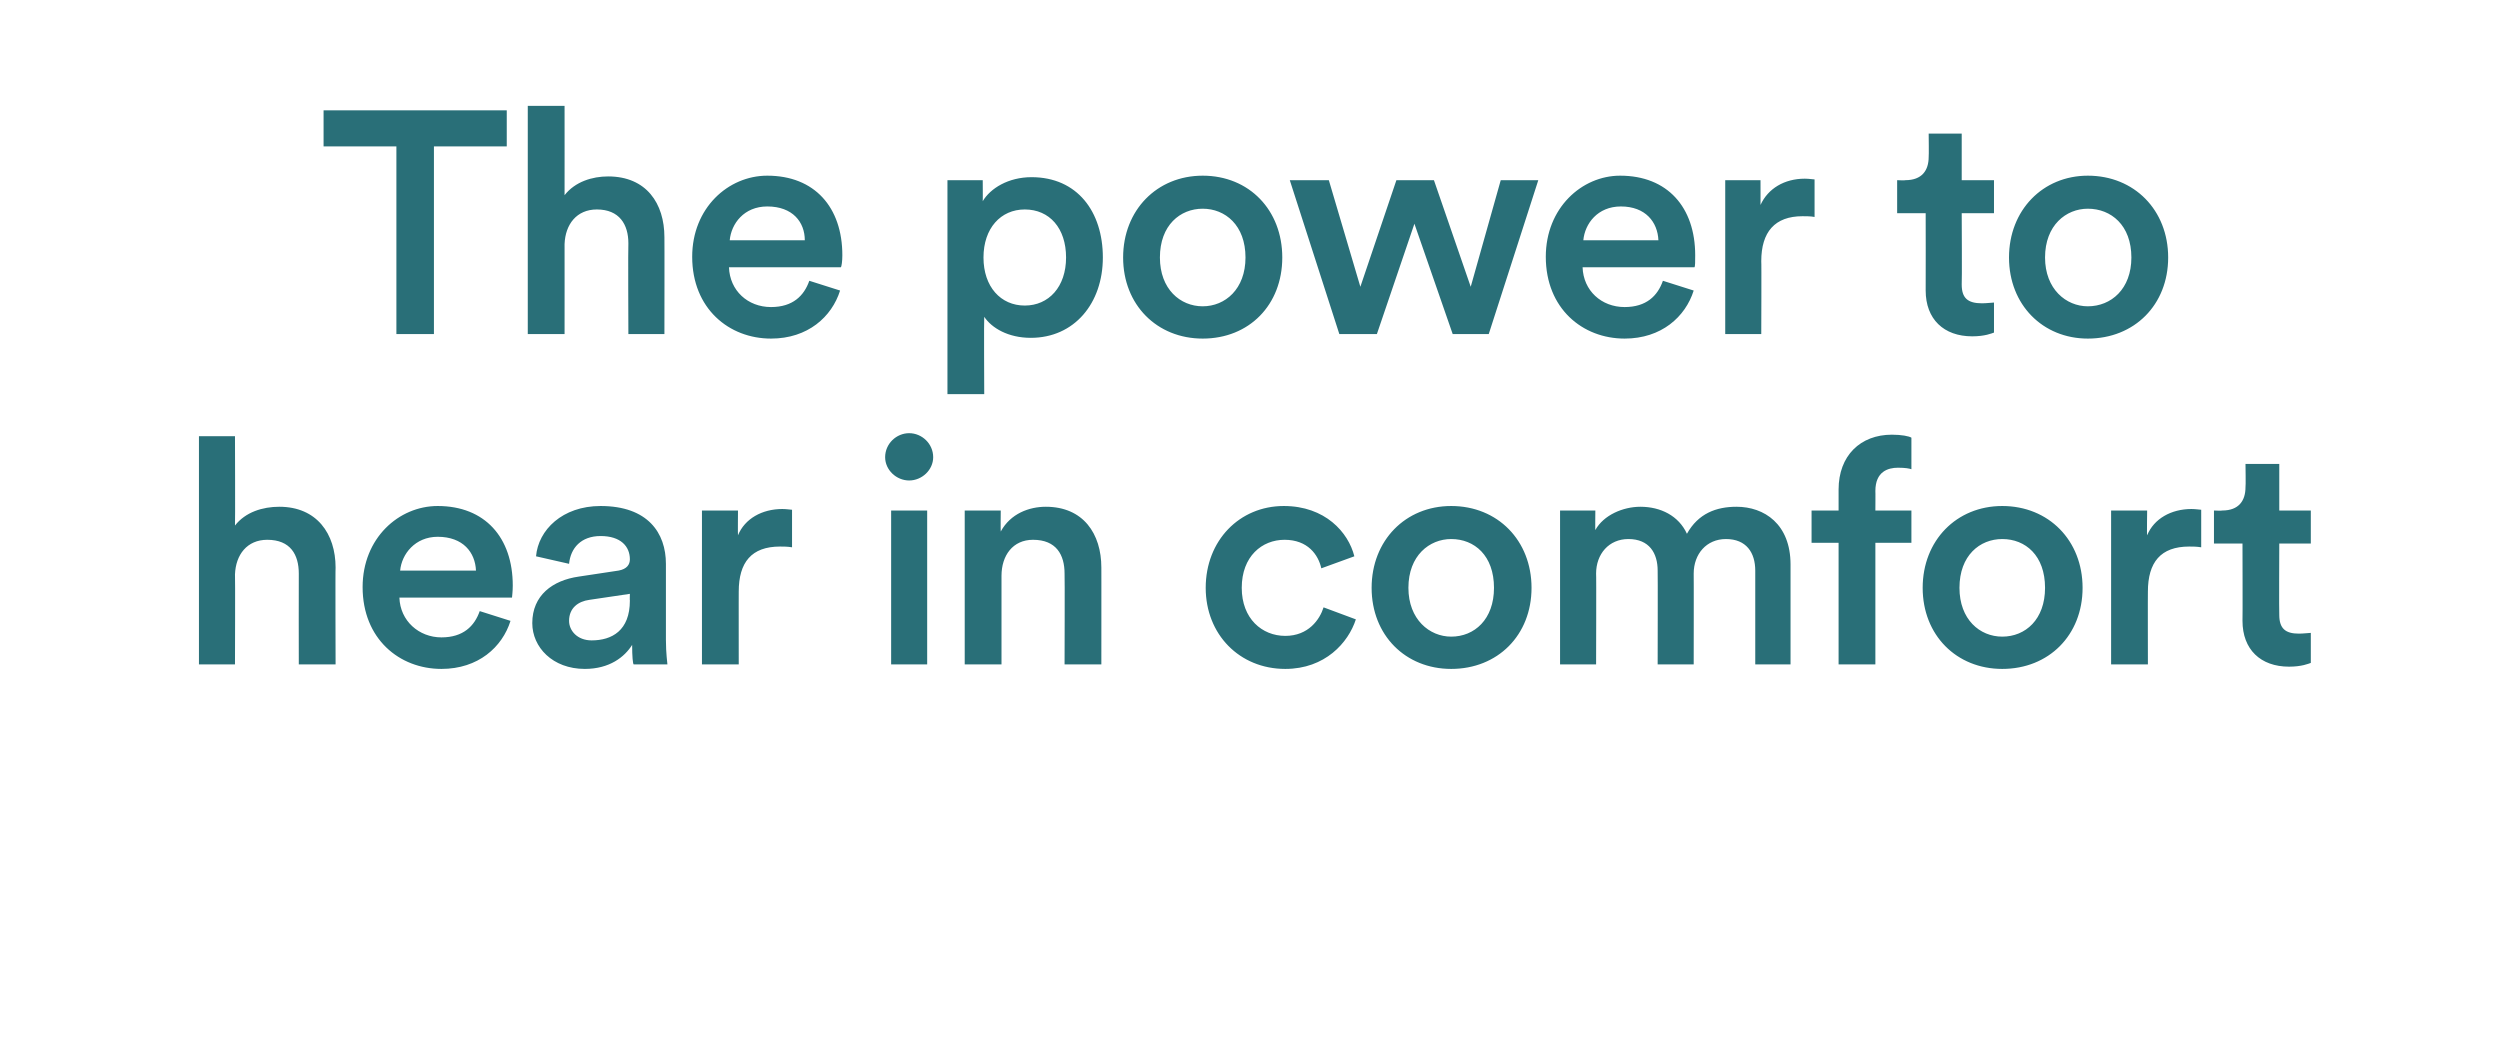
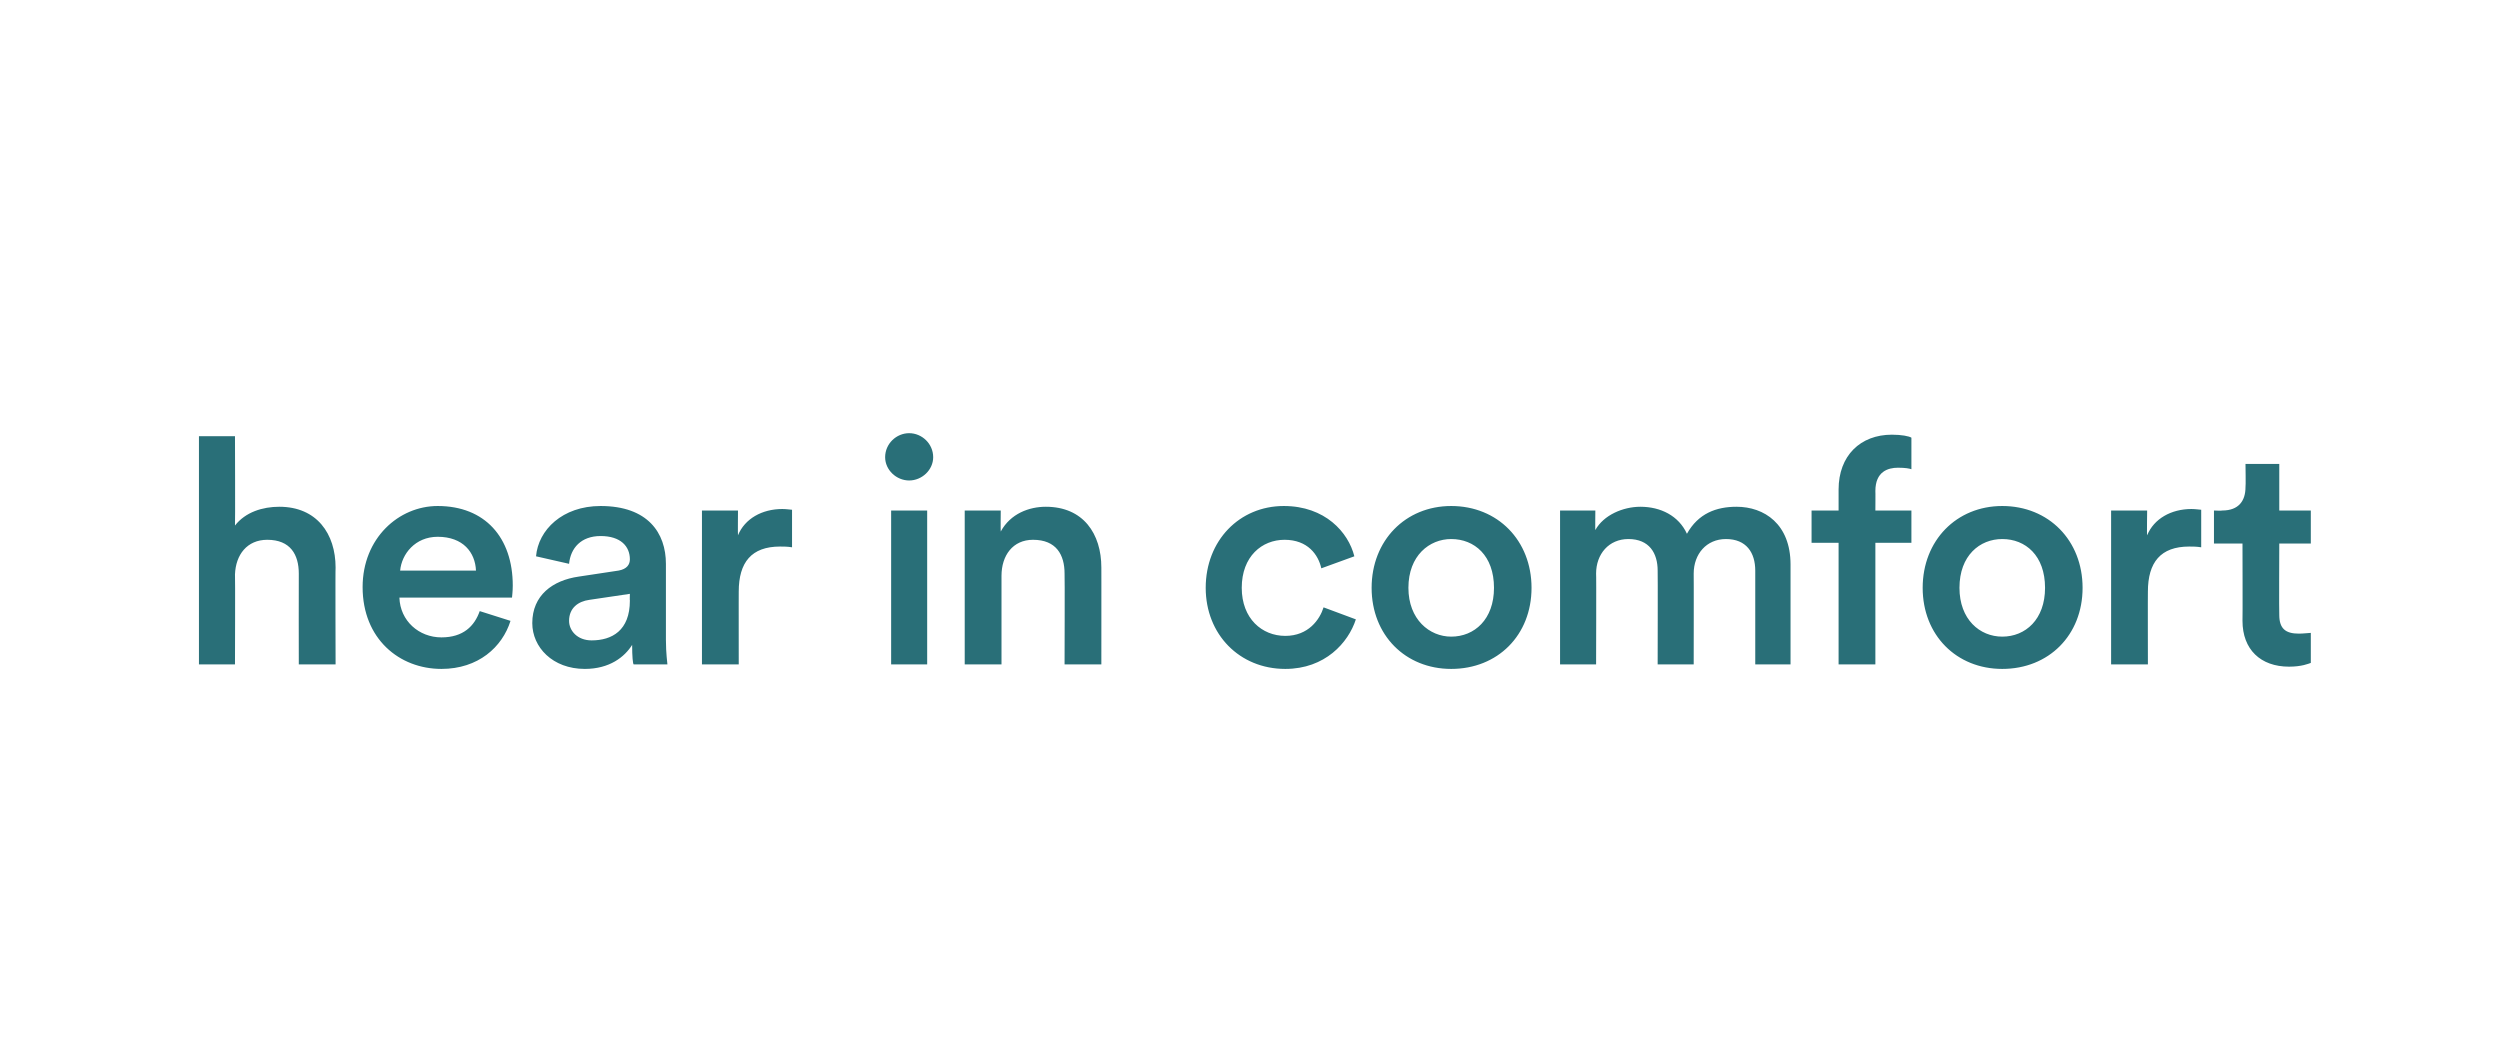
<svg xmlns="http://www.w3.org/2000/svg" version="1.1" width="333px" height="141.5px" viewBox="0 -13 333 141.5" style="top:-13px">
  <desc>The power to hear in comfort</desc>
  <defs />
  <g id="Polygon123411">
-     <path d="M 31.3 75.5 L 26.5 75.5 L 26.5 45.1 L 31.3 45.1 C 31.3 45.1 31.34 57.02 31.3 57 C 32.7 55.2 35 54.5 37.2 54.5 C 42.2 54.5 44.7 58.1 44.7 62.6 C 44.66 62.56 44.7 75.5 44.7 75.5 L 39.8 75.5 C 39.8 75.5 39.78 63.4 39.8 63.4 C 39.8 60.9 38.7 58.9 35.6 58.9 C 32.9 58.9 31.4 60.9 31.3 63.5 C 31.34 63.49 31.3 75.5 31.3 75.5 Z M 63.4 63 C 63.3 60.6 61.7 58.5 58.3 58.5 C 55.3 58.5 53.5 60.8 53.3 63 C 53.3 63 63.4 63 63.4 63 Z M 68 69.7 C 66.9 73.2 63.7 76.1 58.8 76.1 C 53.2 76.1 48.3 72.1 48.3 65.2 C 48.3 58.7 53.1 54.4 58.3 54.4 C 64.6 54.4 68.3 58.6 68.3 65 C 68.3 65.8 68.2 66.5 68.2 66.6 C 68.2 66.6 53.2 66.6 53.2 66.6 C 53.3 69.7 55.8 71.9 58.8 71.9 C 61.7 71.9 63.2 70.4 63.9 68.4 C 63.9 68.4 68 69.7 68 69.7 Z M 77.1 63.8 C 77.1 63.8 82.4 63 82.4 63 C 83.5 62.8 83.9 62.2 83.9 61.5 C 83.9 59.8 82.7 58.4 80 58.4 C 77.4 58.4 76 60 75.8 62.1 C 75.8 62.1 71.4 61.1 71.4 61.1 C 71.7 57.6 74.9 54.4 80 54.4 C 86.3 54.4 88.7 58 88.7 62.1 C 88.7 62.1 88.7 72.2 88.7 72.2 C 88.7 74.1 88.9 75.3 88.9 75.5 C 88.9 75.5 84.4 75.5 84.4 75.5 C 84.3 75.4 84.2 74.5 84.2 72.9 C 83.2 74.5 81.2 76.1 77.9 76.1 C 73.6 76.1 70.9 73.2 70.9 70 C 70.9 66.3 73.6 64.3 77.1 63.8 Z M 83.9 67 C 83.87 67.02 83.9 66.1 83.9 66.1 C 83.9 66.1 78.54 66.89 78.5 66.9 C 77 67.1 75.8 68 75.8 69.7 C 75.8 71 76.9 72.3 78.8 72.3 C 81.5 72.3 83.9 71 83.9 67 Z M 105.5 59.9 C 104.9 59.8 104.4 59.8 103.9 59.8 C 100.1 59.8 98.4 61.9 98.4 65.8 C 98.39 65.76 98.4 75.5 98.4 75.5 L 93.5 75.5 L 93.5 55 L 98.3 55 C 98.3 55 98.27 58.32 98.3 58.3 C 99.2 56.1 101.5 54.8 104.2 54.8 C 104.8 54.8 105.3 54.9 105.5 54.9 C 105.5 54.9 105.5 59.9 105.5 59.9 Z M 118.7 75.5 L 118.7 55 L 123.5 55 L 123.5 75.5 L 118.7 75.5 Z M 121.1 44.7 C 122.8 44.7 124.3 46.1 124.3 47.9 C 124.3 49.6 122.8 51 121.1 51 C 119.4 51 117.9 49.6 117.9 47.9 C 117.9 46.1 119.4 44.7 121.1 44.7 Z M 133.4 75.5 L 128.5 75.5 L 128.5 55 L 133.3 55 C 133.3 55 133.27 57.78 133.3 57.8 C 134.6 55.4 137.1 54.5 139.3 54.5 C 144.3 54.5 146.7 58.1 146.7 62.6 C 146.71 62.56 146.7 75.5 146.7 75.5 L 141.8 75.5 C 141.8 75.5 141.84 63.4 141.8 63.4 C 141.8 60.9 140.7 58.9 137.6 58.9 C 134.9 58.9 133.4 61 133.4 63.7 C 133.4 63.7 133.4 75.5 133.4 75.5 Z M 165.4 65.3 C 165.4 69.4 168.1 71.7 171.2 71.7 C 174.3 71.7 175.8 69.5 176.3 67.9 C 176.3 67.9 180.6 69.5 180.6 69.5 C 179.6 72.6 176.5 76.1 171.2 76.1 C 165.1 76.1 160.6 71.5 160.6 65.3 C 160.6 59 165.1 54.4 171 54.4 C 176.5 54.4 179.6 57.9 180.4 61.1 C 180.4 61.1 176 62.7 176 62.7 C 175.6 60.9 174.2 58.9 171.1 58.9 C 168.1 58.9 165.4 61.1 165.4 65.3 Z M 199 65.3 C 199 61 196.4 58.8 193.3 58.8 C 190.4 58.8 187.6 61 187.6 65.3 C 187.6 69.5 190.4 71.8 193.3 71.8 C 196.4 71.8 199 69.5 199 65.3 Z M 204 65.3 C 204 71.6 199.5 76.1 193.3 76.1 C 187.2 76.1 182.7 71.6 182.7 65.3 C 182.7 59 187.2 54.4 193.3 54.4 C 199.5 54.4 204 59 204 65.3 Z M 207.8 75.5 L 207.8 55 L 212.5 55 C 212.5 55 212.47 57.65 212.5 57.6 C 213.6 55.6 216.2 54.5 218.5 54.5 C 221.2 54.5 223.6 55.7 224.7 58.1 C 226.2 55.4 228.6 54.5 231.3 54.5 C 235 54.5 238.5 56.8 238.5 62.2 C 238.51 62.23 238.5 75.5 238.5 75.5 L 233.8 75.5 C 233.8 75.5 233.81 63.03 233.8 63 C 233.8 60.6 232.6 58.8 229.9 58.8 C 227.3 58.8 225.6 60.8 225.6 63.4 C 225.62 63.36 225.6 75.5 225.6 75.5 L 220.8 75.5 C 220.8 75.5 220.83 63.03 220.8 63 C 220.8 60.7 219.7 58.8 216.9 58.8 C 214.3 58.8 212.6 60.8 212.6 63.4 C 212.64 63.36 212.6 75.5 212.6 75.5 L 207.8 75.5 Z M 249.8 52.4 C 249.82 52.36 249.8 55 249.8 55 L 254.6 55 L 254.6 59.3 L 249.8 59.3 L 249.8 75.5 L 244.9 75.5 L 244.9 59.3 L 241.3 59.3 L 241.3 55 L 244.9 55 C 244.9 55 244.91 52.23 244.9 52.2 C 244.9 47.7 247.8 44.9 252 44.9 C 253.3 44.9 254.3 45.1 254.6 45.3 C 254.6 45.3 254.6 49.5 254.6 49.5 C 254.3 49.4 253.8 49.3 252.8 49.3 C 251.5 49.3 249.8 49.8 249.8 52.4 Z M 272.4 65.3 C 272.4 61 269.8 58.8 266.7 58.8 C 263.7 58.8 261 61 261 65.3 C 261 69.5 263.7 71.8 266.7 71.8 C 269.8 71.8 272.4 69.5 272.4 65.3 Z M 277.4 65.3 C 277.4 71.6 272.9 76.1 266.7 76.1 C 260.6 76.1 256.1 71.6 256.1 65.3 C 256.1 59 260.6 54.4 266.7 54.4 C 272.9 54.4 277.4 59 277.4 65.3 Z M 293.2 59.9 C 292.6 59.8 292.1 59.8 291.6 59.8 C 287.8 59.8 286.1 61.9 286.1 65.8 C 286.08 65.76 286.1 75.5 286.1 75.5 L 281.2 75.5 L 281.2 55 L 286 55 C 286 55 285.95 58.32 286 58.3 C 286.9 56.1 289.2 54.8 291.9 54.8 C 292.5 54.8 293 54.9 293.2 54.9 C 293.2 54.9 293.2 59.9 293.2 59.9 Z M 303.6 55 L 307.8 55 L 307.8 59.4 L 303.6 59.4 C 303.6 59.4 303.56 68.86 303.6 68.9 C 303.6 70.7 304.4 71.4 306.2 71.4 C 306.8 71.4 307.6 71.3 307.8 71.3 C 307.8 71.3 307.8 75.3 307.8 75.3 C 307.5 75.4 306.6 75.8 304.9 75.8 C 301.1 75.8 298.7 73.5 298.7 69.7 C 298.73 69.66 298.7 59.4 298.7 59.4 L 294.9 59.4 L 294.9 55 C 294.9 55 296 55.05 296 55 C 298.2 55 299.1 53.7 299.1 51.9 C 299.15 51.85 299.1 48.8 299.1 48.8 L 303.6 48.8 L 303.6 55 Z " stroke="none" fill="#296f78" />
+     <path d="M 31.3 75.5 L 26.5 75.5 L 26.5 45.1 L 31.3 45.1 C 31.3 45.1 31.34 57.02 31.3 57 C 32.7 55.2 35 54.5 37.2 54.5 C 42.2 54.5 44.7 58.1 44.7 62.6 C 44.66 62.56 44.7 75.5 44.7 75.5 L 39.8 75.5 C 39.8 75.5 39.78 63.4 39.8 63.4 C 39.8 60.9 38.7 58.9 35.6 58.9 C 32.9 58.9 31.4 60.9 31.3 63.5 C 31.34 63.49 31.3 75.5 31.3 75.5 Z M 63.4 63 C 63.3 60.6 61.7 58.5 58.3 58.5 C 55.3 58.5 53.5 60.8 53.3 63 C 53.3 63 63.4 63 63.4 63 Z M 68 69.7 C 66.9 73.2 63.7 76.1 58.8 76.1 C 53.2 76.1 48.3 72.1 48.3 65.2 C 48.3 58.7 53.1 54.4 58.3 54.4 C 64.6 54.4 68.3 58.6 68.3 65 C 68.3 65.8 68.2 66.5 68.2 66.6 C 68.2 66.6 53.2 66.6 53.2 66.6 C 53.3 69.7 55.8 71.9 58.8 71.9 C 61.7 71.9 63.2 70.4 63.9 68.4 C 63.9 68.4 68 69.7 68 69.7 Z M 77.1 63.8 C 77.1 63.8 82.4 63 82.4 63 C 83.5 62.8 83.9 62.2 83.9 61.5 C 83.9 59.8 82.7 58.4 80 58.4 C 77.4 58.4 76 60 75.8 62.1 C 75.8 62.1 71.4 61.1 71.4 61.1 C 71.7 57.6 74.9 54.4 80 54.4 C 86.3 54.4 88.7 58 88.7 62.1 C 88.7 62.1 88.7 72.2 88.7 72.2 C 88.7 74.1 88.9 75.3 88.9 75.5 C 88.9 75.5 84.4 75.5 84.4 75.5 C 84.3 75.4 84.2 74.5 84.2 72.9 C 83.2 74.5 81.2 76.1 77.9 76.1 C 73.6 76.1 70.9 73.2 70.9 70 C 70.9 66.3 73.6 64.3 77.1 63.8 M 83.9 67 C 83.87 67.02 83.9 66.1 83.9 66.1 C 83.9 66.1 78.54 66.89 78.5 66.9 C 77 67.1 75.8 68 75.8 69.7 C 75.8 71 76.9 72.3 78.8 72.3 C 81.5 72.3 83.9 71 83.9 67 Z M 105.5 59.9 C 104.9 59.8 104.4 59.8 103.9 59.8 C 100.1 59.8 98.4 61.9 98.4 65.8 C 98.39 65.76 98.4 75.5 98.4 75.5 L 93.5 75.5 L 93.5 55 L 98.3 55 C 98.3 55 98.27 58.32 98.3 58.3 C 99.2 56.1 101.5 54.8 104.2 54.8 C 104.8 54.8 105.3 54.9 105.5 54.9 C 105.5 54.9 105.5 59.9 105.5 59.9 Z M 118.7 75.5 L 118.7 55 L 123.5 55 L 123.5 75.5 L 118.7 75.5 Z M 121.1 44.7 C 122.8 44.7 124.3 46.1 124.3 47.9 C 124.3 49.6 122.8 51 121.1 51 C 119.4 51 117.9 49.6 117.9 47.9 C 117.9 46.1 119.4 44.7 121.1 44.7 Z M 133.4 75.5 L 128.5 75.5 L 128.5 55 L 133.3 55 C 133.3 55 133.27 57.78 133.3 57.8 C 134.6 55.4 137.1 54.5 139.3 54.5 C 144.3 54.5 146.7 58.1 146.7 62.6 C 146.71 62.56 146.7 75.5 146.7 75.5 L 141.8 75.5 C 141.8 75.5 141.84 63.4 141.8 63.4 C 141.8 60.9 140.7 58.9 137.6 58.9 C 134.9 58.9 133.4 61 133.4 63.7 C 133.4 63.7 133.4 75.5 133.4 75.5 Z M 165.4 65.3 C 165.4 69.4 168.1 71.7 171.2 71.7 C 174.3 71.7 175.8 69.5 176.3 67.9 C 176.3 67.9 180.6 69.5 180.6 69.5 C 179.6 72.6 176.5 76.1 171.2 76.1 C 165.1 76.1 160.6 71.5 160.6 65.3 C 160.6 59 165.1 54.4 171 54.4 C 176.5 54.4 179.6 57.9 180.4 61.1 C 180.4 61.1 176 62.7 176 62.7 C 175.6 60.9 174.2 58.9 171.1 58.9 C 168.1 58.9 165.4 61.1 165.4 65.3 Z M 199 65.3 C 199 61 196.4 58.8 193.3 58.8 C 190.4 58.8 187.6 61 187.6 65.3 C 187.6 69.5 190.4 71.8 193.3 71.8 C 196.4 71.8 199 69.5 199 65.3 Z M 204 65.3 C 204 71.6 199.5 76.1 193.3 76.1 C 187.2 76.1 182.7 71.6 182.7 65.3 C 182.7 59 187.2 54.4 193.3 54.4 C 199.5 54.4 204 59 204 65.3 Z M 207.8 75.5 L 207.8 55 L 212.5 55 C 212.5 55 212.47 57.65 212.5 57.6 C 213.6 55.6 216.2 54.5 218.5 54.5 C 221.2 54.5 223.6 55.7 224.7 58.1 C 226.2 55.4 228.6 54.5 231.3 54.5 C 235 54.5 238.5 56.8 238.5 62.2 C 238.51 62.23 238.5 75.5 238.5 75.5 L 233.8 75.5 C 233.8 75.5 233.81 63.03 233.8 63 C 233.8 60.6 232.6 58.8 229.9 58.8 C 227.3 58.8 225.6 60.8 225.6 63.4 C 225.62 63.36 225.6 75.5 225.6 75.5 L 220.8 75.5 C 220.8 75.5 220.83 63.03 220.8 63 C 220.8 60.7 219.7 58.8 216.9 58.8 C 214.3 58.8 212.6 60.8 212.6 63.4 C 212.64 63.36 212.6 75.5 212.6 75.5 L 207.8 75.5 Z M 249.8 52.4 C 249.82 52.36 249.8 55 249.8 55 L 254.6 55 L 254.6 59.3 L 249.8 59.3 L 249.8 75.5 L 244.9 75.5 L 244.9 59.3 L 241.3 59.3 L 241.3 55 L 244.9 55 C 244.9 55 244.91 52.23 244.9 52.2 C 244.9 47.7 247.8 44.9 252 44.9 C 253.3 44.9 254.3 45.1 254.6 45.3 C 254.6 45.3 254.6 49.5 254.6 49.5 C 254.3 49.4 253.8 49.3 252.8 49.3 C 251.5 49.3 249.8 49.8 249.8 52.4 Z M 272.4 65.3 C 272.4 61 269.8 58.8 266.7 58.8 C 263.7 58.8 261 61 261 65.3 C 261 69.5 263.7 71.8 266.7 71.8 C 269.8 71.8 272.4 69.5 272.4 65.3 Z M 277.4 65.3 C 277.4 71.6 272.9 76.1 266.7 76.1 C 260.6 76.1 256.1 71.6 256.1 65.3 C 256.1 59 260.6 54.4 266.7 54.4 C 272.9 54.4 277.4 59 277.4 65.3 Z M 293.2 59.9 C 292.6 59.8 292.1 59.8 291.6 59.8 C 287.8 59.8 286.1 61.9 286.1 65.8 C 286.08 65.76 286.1 75.5 286.1 75.5 L 281.2 75.5 L 281.2 55 L 286 55 C 286 55 285.95 58.32 286 58.3 C 286.9 56.1 289.2 54.8 291.9 54.8 C 292.5 54.8 293 54.9 293.2 54.9 C 293.2 54.9 293.2 59.9 293.2 59.9 Z M 303.6 55 L 307.8 55 L 307.8 59.4 L 303.6 59.4 C 303.6 59.4 303.56 68.86 303.6 68.9 C 303.6 70.7 304.4 71.4 306.2 71.4 C 306.8 71.4 307.6 71.3 307.8 71.3 C 307.8 71.3 307.8 75.3 307.8 75.3 C 307.5 75.4 306.6 75.8 304.9 75.8 C 301.1 75.8 298.7 73.5 298.7 69.7 C 298.73 69.66 298.7 59.4 298.7 59.4 L 294.9 59.4 L 294.9 55 C 294.9 55 296 55.05 296 55 C 298.2 55 299.1 53.7 299.1 51.9 C 299.15 51.85 299.1 48.8 299.1 48.8 L 303.6 48.8 L 303.6 55 Z " stroke="none" fill="#296f78" />
  </g>
  <g id="Polygon123410">
-     <path d="M 57.8 6.5 L 57.8 31.5 L 52.8 31.5 L 52.8 6.5 L 43.1 6.5 L 43.1 1.7 L 67.5 1.7 L 67.5 6.5 L 57.8 6.5 Z M 75.2 31.5 L 70.3 31.5 L 70.3 1.1 L 75.2 1.1 C 75.2 1.1 75.21 13.02 75.2 13 C 76.6 11.2 78.9 10.5 81 10.5 C 86.1 10.5 88.5 14.1 88.5 18.6 C 88.52 18.56 88.5 31.5 88.5 31.5 L 83.7 31.5 C 83.7 31.5 83.65 19.4 83.7 19.4 C 83.7 16.9 82.5 14.9 79.5 14.9 C 76.8 14.9 75.3 16.9 75.2 19.5 C 75.21 19.49 75.2 31.5 75.2 31.5 Z M 107.2 19 C 107.2 16.6 105.6 14.5 102.2 14.5 C 99.1 14.5 97.4 16.8 97.2 19 C 97.2 19 107.2 19 107.2 19 Z M 111.9 25.7 C 110.8 29.2 107.6 32.1 102.7 32.1 C 97.1 32.1 92.2 28.1 92.2 21.2 C 92.2 14.7 97 10.4 102.2 10.4 C 108.5 10.4 112.2 14.6 112.2 21 C 112.2 21.8 112.1 22.5 112 22.6 C 112 22.6 97.1 22.6 97.1 22.6 C 97.2 25.7 99.6 27.9 102.7 27.9 C 105.6 27.9 107.1 26.4 107.8 24.4 C 107.8 24.4 111.9 25.7 111.9 25.7 Z M 126.2 39.5 L 126.2 11 L 130.9 11 C 130.9 11 130.92 13.82 130.9 13.8 C 131.9 12.1 134.3 10.6 137.4 10.6 C 143.5 10.6 146.9 15.2 146.9 21.3 C 146.9 27.4 143.1 32 137.3 32 C 134.3 32 132.1 30.7 131.1 29.2 C 131.05 29.19 131.1 39.5 131.1 39.5 L 126.2 39.5 Z M 136.5 14.9 C 133.3 14.9 131 17.4 131 21.3 C 131 25.2 133.3 27.7 136.5 27.7 C 139.7 27.7 142 25.2 142 21.3 C 142 17.4 139.8 14.9 136.5 14.9 Z M 165.9 21.3 C 165.9 17 163.2 14.8 160.2 14.8 C 157.2 14.8 154.5 17 154.5 21.3 C 154.5 25.5 157.2 27.8 160.2 27.8 C 163.2 27.8 165.9 25.5 165.9 21.3 Z M 170.8 21.3 C 170.8 27.6 166.4 32.1 160.2 32.1 C 154.1 32.1 149.6 27.6 149.6 21.3 C 149.6 15 154.1 10.4 160.2 10.4 C 166.4 10.4 170.8 15 170.8 21.3 Z M 191 11 L 195.9 25.2 L 199.9 11 L 204.9 11 L 198.3 31.5 L 193.5 31.5 L 188.4 16.8 L 183.4 31.5 L 178.4 31.5 L 171.8 11 L 177 11 L 181.2 25.2 L 186 11 L 191 11 Z M 220.9 19 C 220.8 16.6 219.2 14.5 215.9 14.5 C 212.8 14.5 211.1 16.8 210.9 19 C 210.9 19 220.9 19 220.9 19 Z M 225.6 25.7 C 224.5 29.2 221.3 32.1 216.4 32.1 C 210.8 32.1 205.9 28.1 205.9 21.2 C 205.9 14.7 210.7 10.4 215.8 10.4 C 222.1 10.4 225.8 14.6 225.8 21 C 225.8 21.8 225.8 22.5 225.7 22.6 C 225.7 22.6 210.8 22.6 210.8 22.6 C 210.9 25.7 213.3 27.9 216.4 27.9 C 219.3 27.9 220.8 26.4 221.5 24.4 C 221.5 24.4 225.6 25.7 225.6 25.7 Z M 241.7 15.9 C 241.2 15.8 240.6 15.8 240.1 15.8 C 236.4 15.8 234.6 17.9 234.6 21.8 C 234.64 21.76 234.6 31.5 234.6 31.5 L 229.8 31.5 L 229.8 11 L 234.5 11 C 234.5 11 234.51 14.32 234.5 14.3 C 235.5 12.1 237.7 10.8 240.4 10.8 C 241 10.8 241.5 10.9 241.7 10.9 C 241.7 10.9 241.7 15.9 241.7 15.9 Z M 261.3 11 L 265.6 11 L 265.6 15.4 L 261.3 15.4 C 261.3 15.4 261.35 24.86 261.3 24.9 C 261.3 26.7 262.1 27.4 264 27.4 C 264.6 27.4 265.4 27.3 265.6 27.3 C 265.6 27.3 265.6 31.3 265.6 31.3 C 265.3 31.4 264.4 31.8 262.7 31.8 C 258.9 31.8 256.5 29.5 256.5 25.7 C 256.52 25.66 256.5 15.4 256.5 15.4 L 252.7 15.4 L 252.7 11 C 252.7 11 253.79 11.05 253.8 11 C 256 11 256.9 9.7 256.9 7.9 C 256.94 7.85 256.9 4.8 256.9 4.8 L 261.3 4.8 L 261.3 11 Z M 283.9 21.3 C 283.9 17 281.2 14.8 278.1 14.8 C 275.2 14.8 272.4 17 272.4 21.3 C 272.4 25.5 275.2 27.8 278.1 27.8 C 281.2 27.8 283.9 25.5 283.9 21.3 Z M 288.8 21.3 C 288.8 27.6 284.3 32.1 278.1 32.1 C 272.1 32.1 267.6 27.6 267.6 21.3 C 267.6 15 272.1 10.4 278.1 10.4 C 284.3 10.4 288.8 15 288.8 21.3 Z " stroke="none" fill="#296f78" />
-   </g>
+     </g>
</svg>